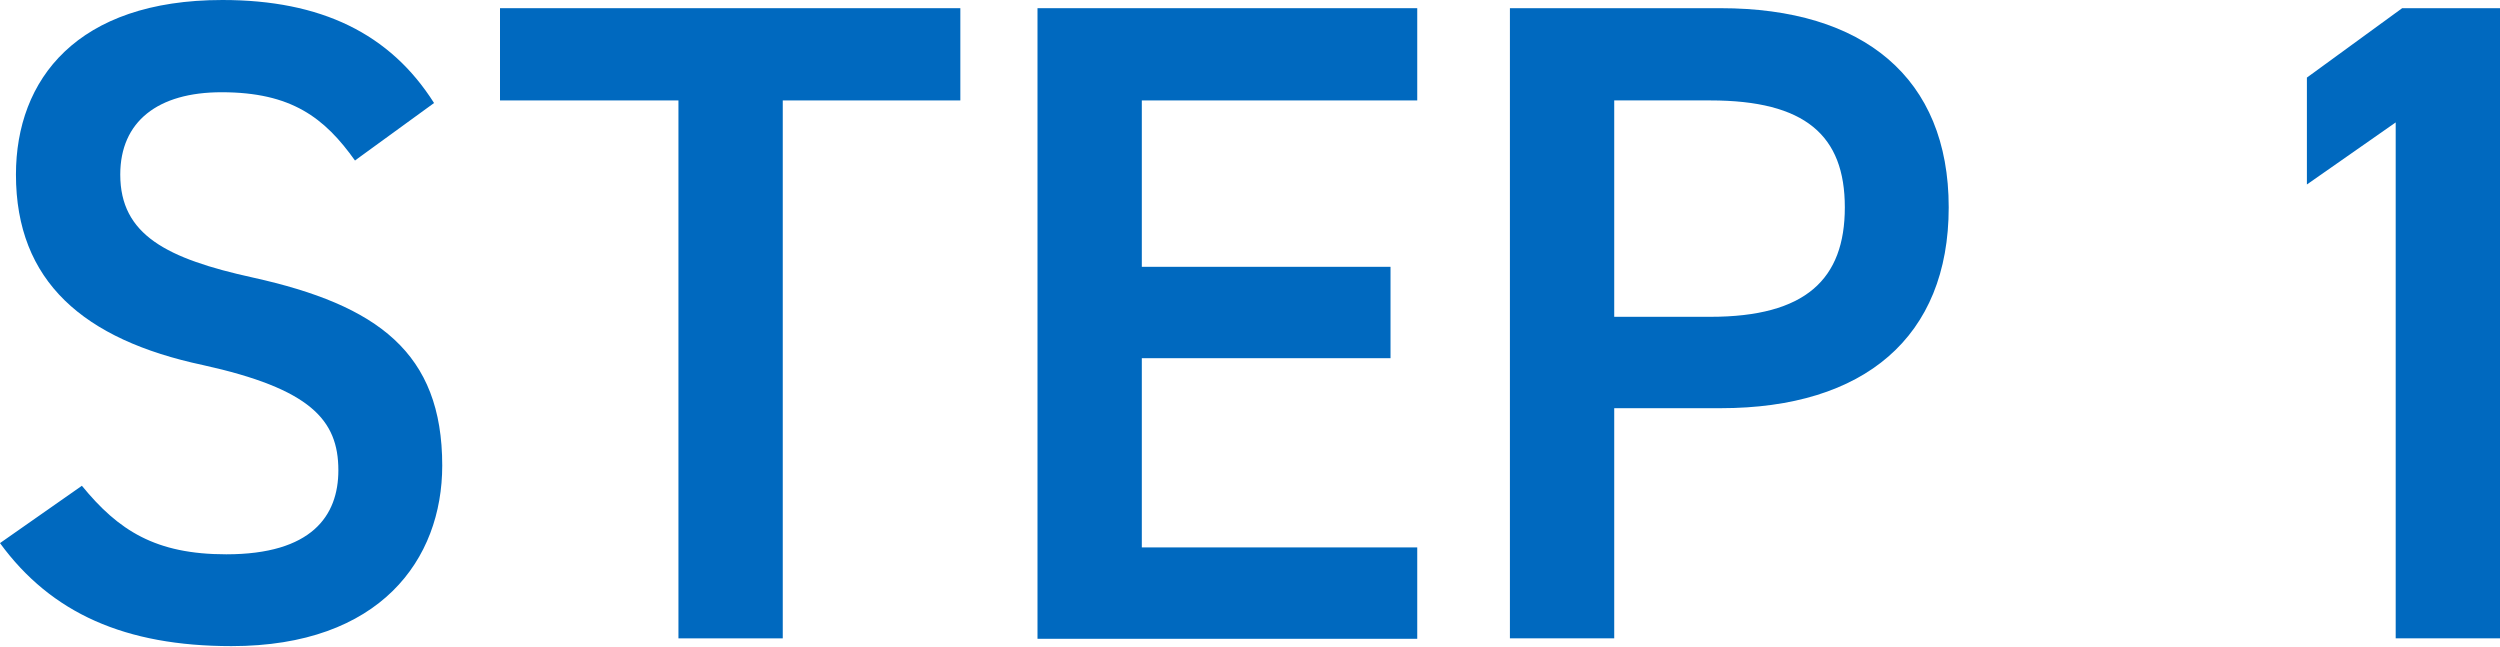
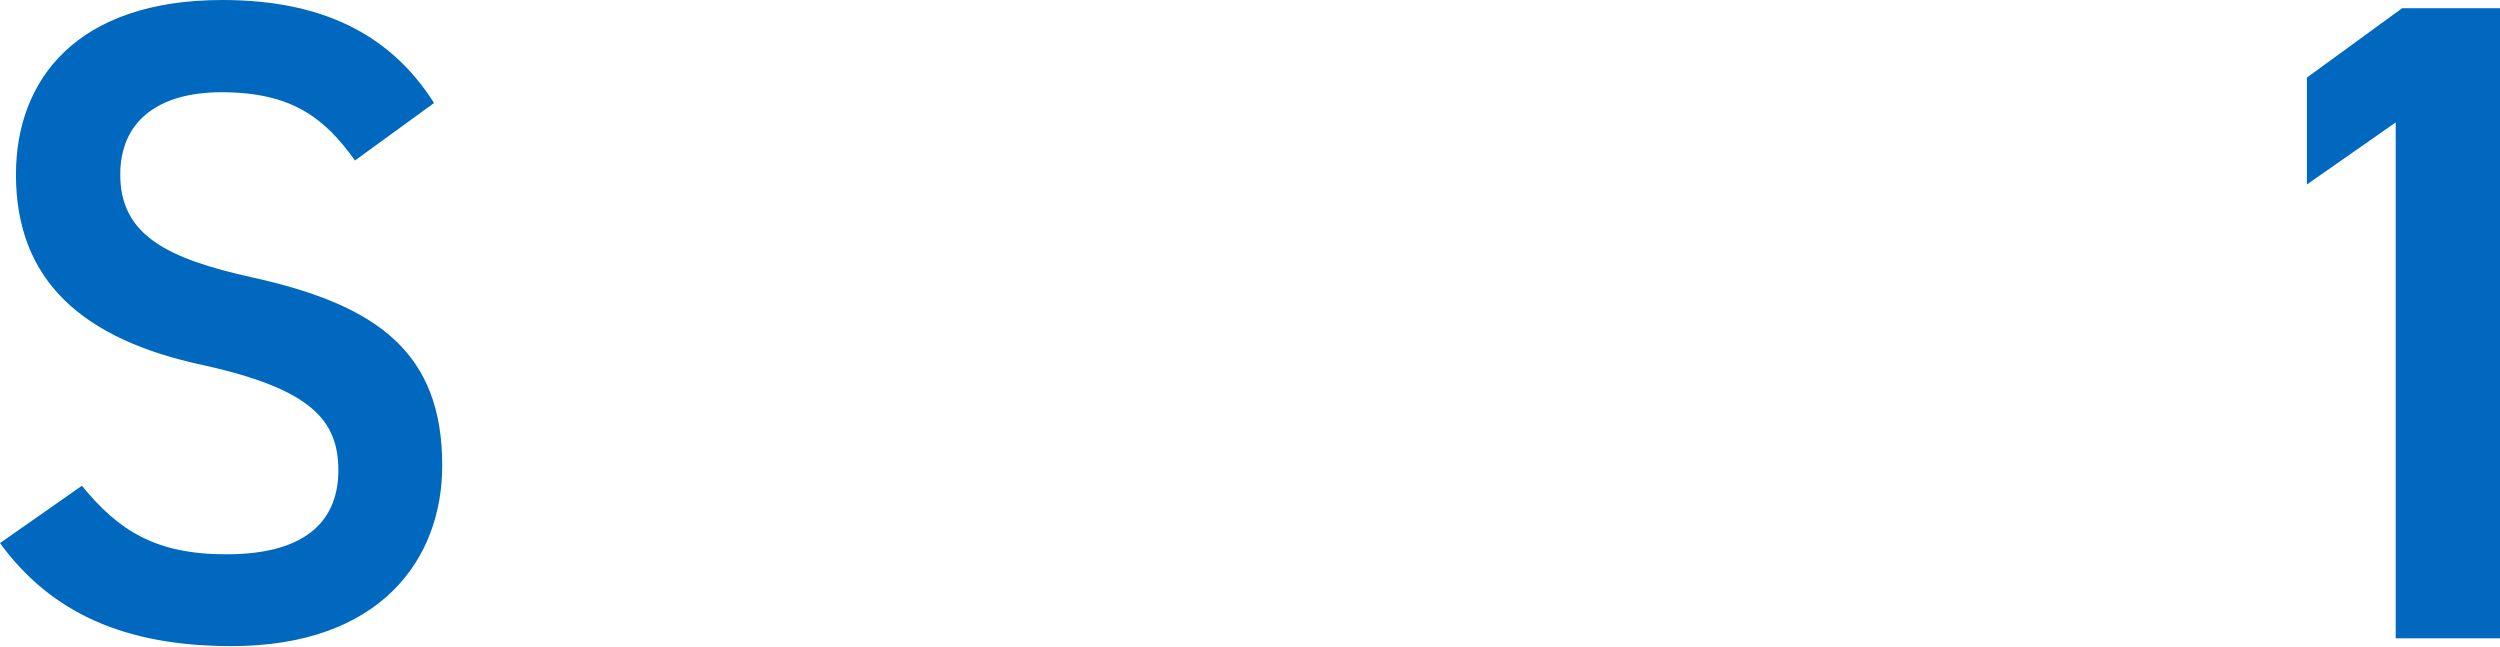
<svg xmlns="http://www.w3.org/2000/svg" id="_レイヤー_2" data-name="レイヤー 2" viewBox="0 0 58 15">
  <defs>
    <style>
      .cls-1 {
        isolation: isolate;
      }

      .cls-2 {
        fill: #0069bf;
      }
    </style>
  </defs>
  <g id="_レイヤー_1-2" data-name="レイヤー 1">
    <g class="cls-1">
      <path class="cls-2" d="M8.24,3.73c-.71-1-1.48-1.59-3.1-1.59-1.48,0-2.35.68-2.35,1.91,0,1.4,1.08,1.95,3.08,2.39,2.89.64,4.39,1.74,4.39,4.36,0,2.18-1.44,4.19-4.89,4.19-2.46,0-4.18-.76-5.37-2.39l1.9-1.33c.85,1.04,1.71,1.59,3.35,1.59,1.98,0,2.6-.89,2.6-1.95,0-1.17-.65-1.89-3.14-2.44C1.94,7.88.37,6.53.37,4.05.37,1.84,1.79,0,5.16,0c2.29,0,3.89.78,4.91,2.39l-1.83,1.33Z" />
-       <path class="cls-2" d="M22.28.19v2.14h-4.12v12.48h-2.42V2.33h-4.14V.19h10.68Z" />
-       <path class="cls-2" d="M32.88.19v2.14h-6.39v3.86h5.77v2.12h-5.77v4.39h6.39v2.12h-8.81V.19h8.81Z" />
-       <path class="cls-2" d="M37.45,9.47v5.34h-2.42V.19h4.89c3.31,0,5.29,1.61,5.29,4.62s-1.96,4.66-5.29,4.66h-2.48ZM39.68,7.35c2.21,0,3.12-.87,3.12-2.54s-.92-2.48-3.12-2.48h-2.23v5.02h2.23Z" />
      <path class="cls-2" d="M58,14.81h-2.42V2.84l-2.06,1.44V1.8l2.21-1.61h2.27v14.62Z" />
    </g>
  </g>
</svg>